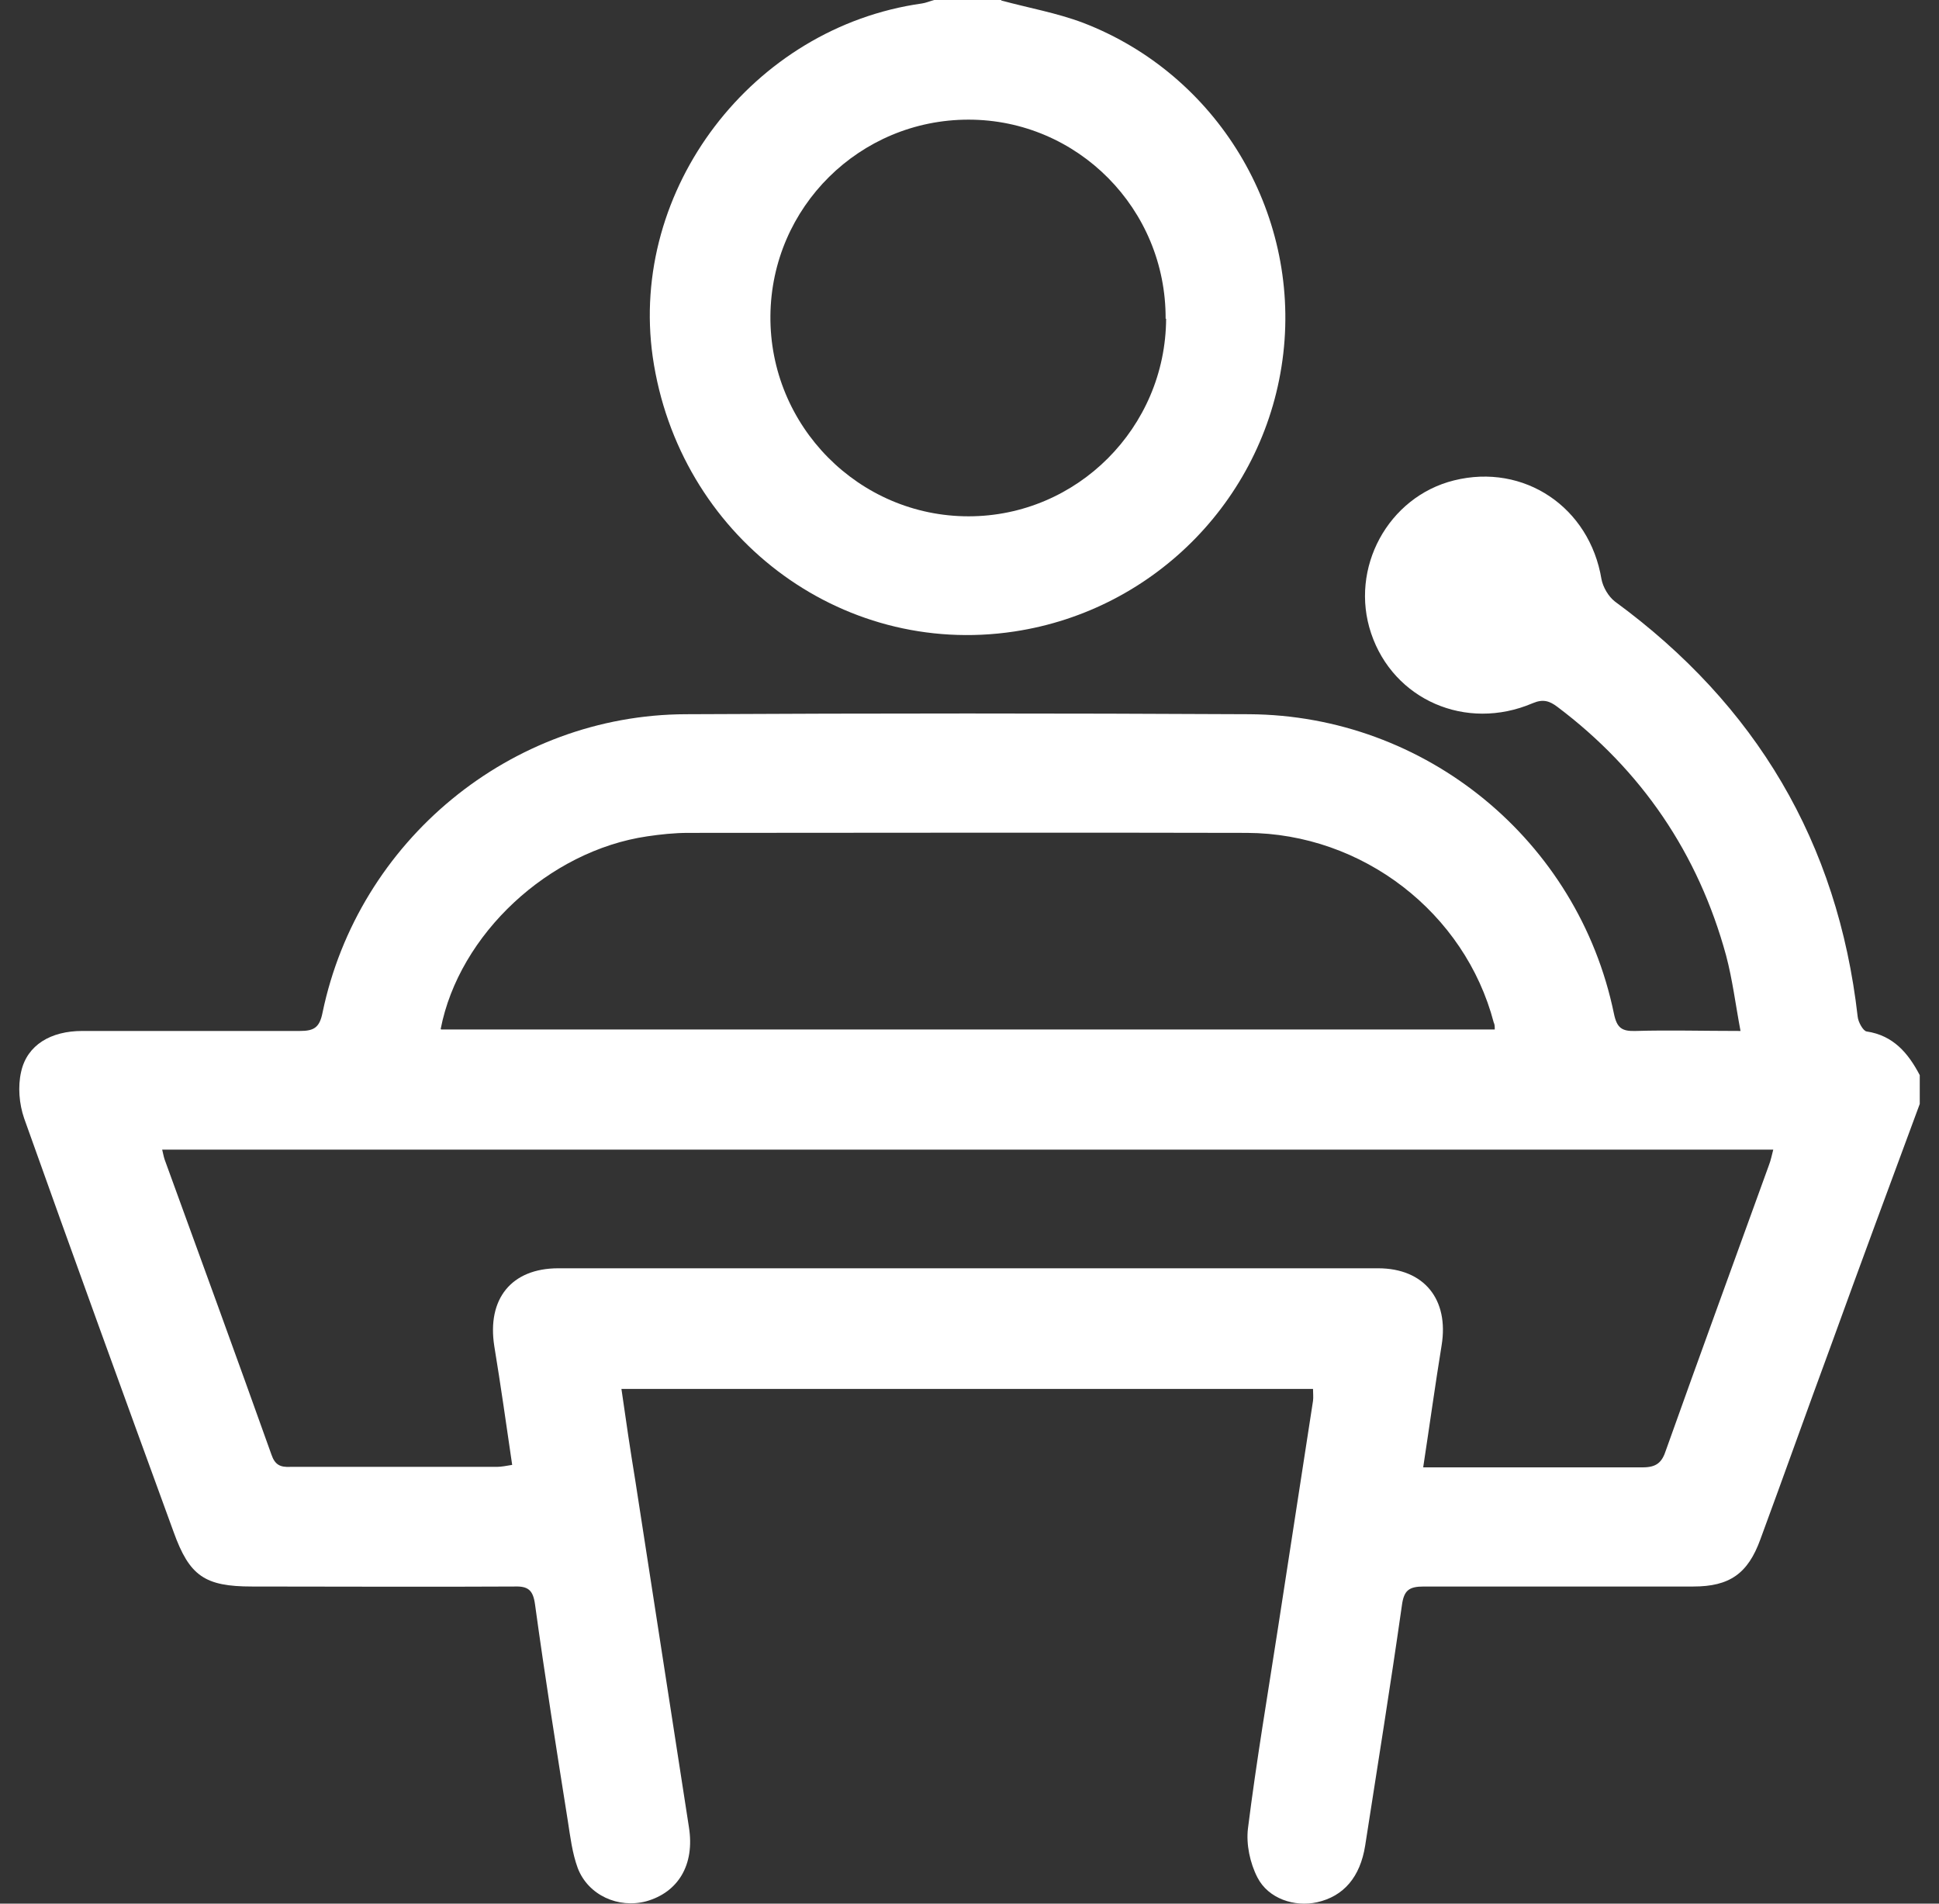
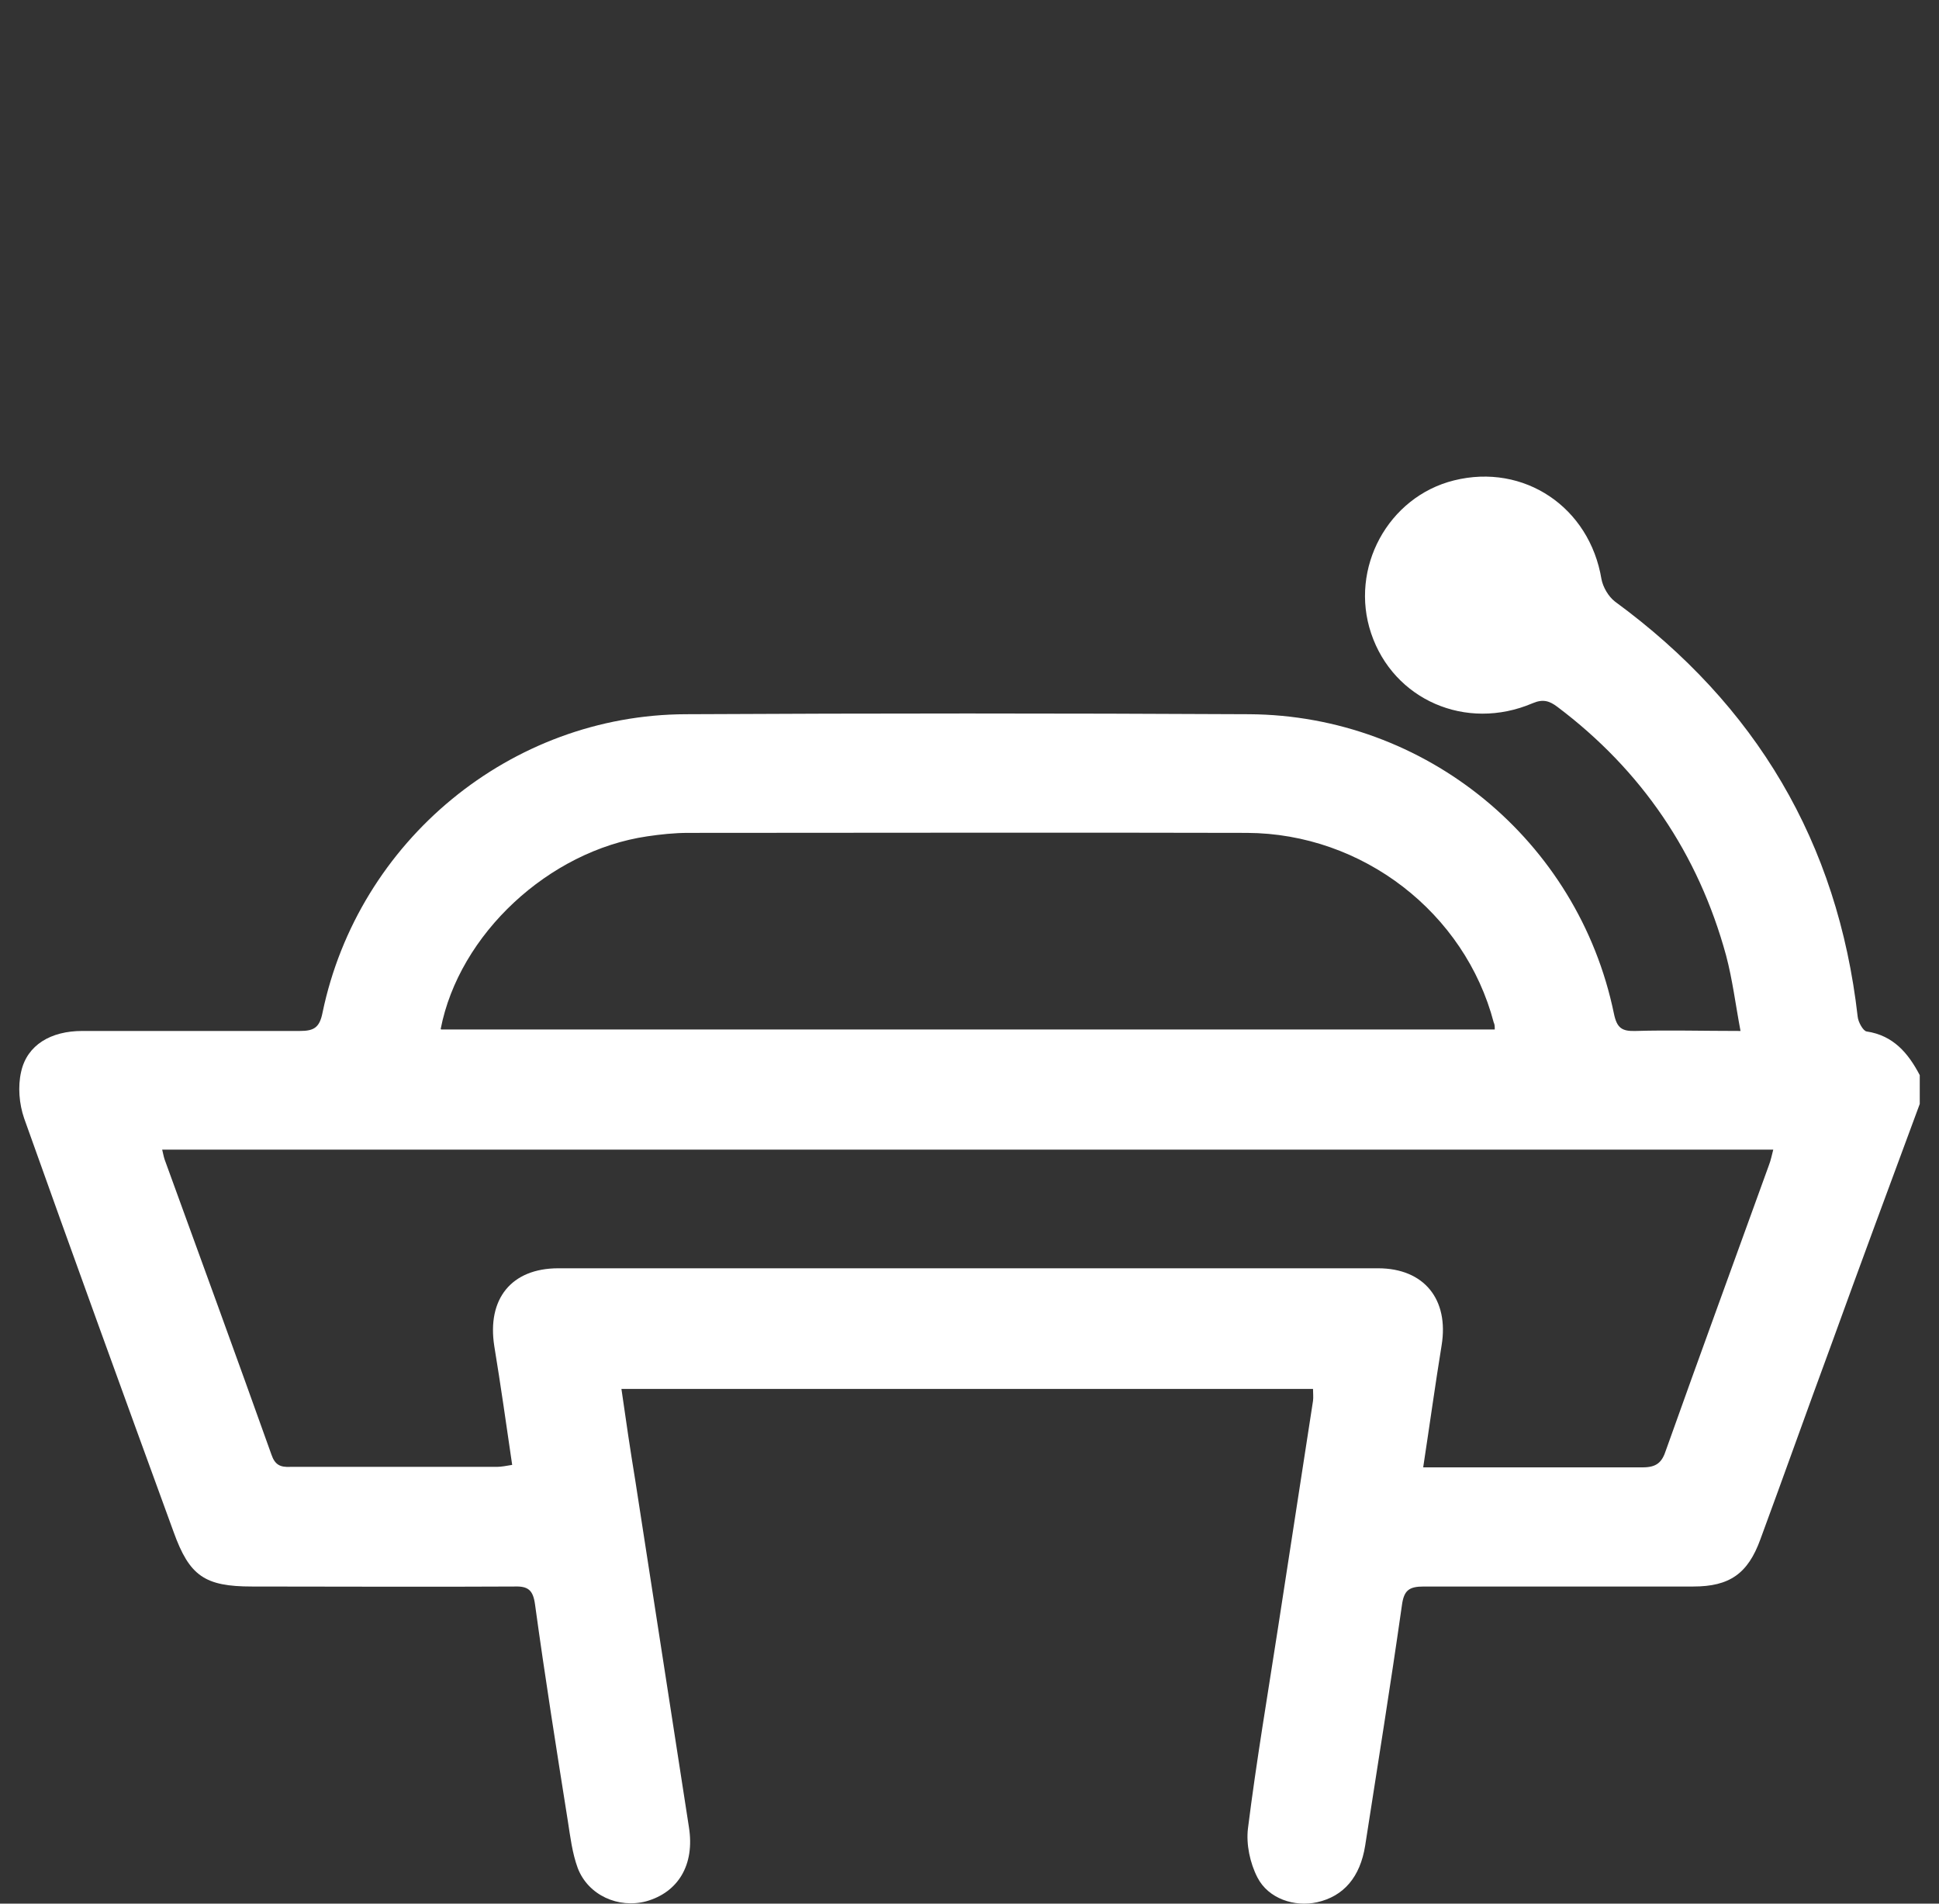
<svg xmlns="http://www.w3.org/2000/svg" width="55" height="54" viewBox="0 0 55 54" fill="none">
  <rect x="0" y="0" width="55" height="54" fill="#333333" stroke="none" />
-   <path d="M28.401 0.014C29.176 0.225 29.979 0.366 30.725 0.648C34.528 2.112 36.865 5.999 36.401 10.027C35.936 14.069 32.795 17.308 28.768 17.914C23.81 18.66 19.247 15.181 18.515 10.126C17.839 5.366 21.346 0.775 26.148 0.099C26.261 0.084 26.388 0.028 26.5 0C27.134 0 27.768 0 28.401 0V0.014ZM33.063 9.041C33.077 5.929 30.57 3.394 27.472 3.394C24.388 3.394 21.881 5.873 21.853 8.957C21.825 12.083 24.36 14.646 27.472 14.646C30.556 14.646 33.063 12.126 33.077 9.041H33.063Z" fill="white" />
  <path d="M54.454 31.315C53.609 33.597 52.764 35.878 51.933 38.174C51.257 40.005 50.609 41.835 49.933 43.666C49.581 44.638 49.06 45.004 48.032 45.004C45.483 45.004 42.934 45.004 40.385 45.004C39.962 45.004 39.821 45.117 39.765 45.539C39.441 47.821 39.075 50.088 38.723 52.355C38.582 53.242 38.117 53.792 37.357 53.961C36.723 54.102 35.977 53.862 35.667 53.257C35.456 52.848 35.343 52.313 35.399 51.862C35.639 49.947 35.963 48.046 36.258 46.131C36.582 44.004 36.92 41.863 37.244 39.737C37.258 39.638 37.244 39.526 37.244 39.399H17.627C17.753 40.286 17.88 41.145 18.021 42.004C18.528 45.286 19.035 48.553 19.542 51.834C19.711 52.905 19.232 53.679 18.331 53.933C17.542 54.144 16.683 53.764 16.387 52.989C16.232 52.567 16.176 52.102 16.106 51.651C15.782 49.609 15.458 47.567 15.176 45.511C15.12 45.102 14.979 44.99 14.585 45.004C12.106 45.018 9.627 45.004 7.149 45.004C5.811 45.004 5.374 44.708 4.924 43.455C3.501 39.554 2.079 35.639 0.685 31.724C0.544 31.315 0.502 30.822 0.6 30.4C0.769 29.639 1.445 29.245 2.332 29.245C4.388 29.245 6.445 29.245 8.501 29.245C8.895 29.245 9.064 29.16 9.149 28.724C10.162 23.851 14.486 20.274 19.457 20.26C24.781 20.232 30.104 20.232 35.428 20.26C40.441 20.288 44.765 23.837 45.779 28.752C45.863 29.16 46.004 29.259 46.398 29.245C47.342 29.217 48.285 29.245 49.37 29.245C49.229 28.499 49.144 27.794 48.961 27.104C48.173 24.217 46.567 21.851 44.173 20.049C43.948 19.88 43.765 19.823 43.469 19.95C41.582 20.753 39.526 19.852 38.892 17.965C38.272 16.12 39.371 14.092 41.244 13.627C43.23 13.134 45.089 14.387 45.426 16.429C45.469 16.655 45.624 16.922 45.807 17.063C49.806 19.992 52.13 23.893 52.693 28.837C52.707 28.991 52.848 29.245 52.947 29.259C53.707 29.372 54.13 29.879 54.454 30.498V31.343V31.315ZM40.371 41.624H40.948C42.835 41.624 44.708 41.624 46.595 41.624C46.99 41.624 47.145 41.483 47.257 41.131C48.215 38.441 49.201 35.751 50.172 33.062C50.229 32.921 50.257 32.766 50.299 32.611H4.6C4.628 32.724 4.642 32.808 4.67 32.892C5.684 35.681 6.698 38.455 7.698 41.258C7.797 41.554 7.951 41.624 8.233 41.61C10.191 41.61 12.134 41.61 14.092 41.61C14.218 41.61 14.359 41.582 14.528 41.554C14.359 40.399 14.204 39.3 14.021 38.188C13.81 36.85 14.5 35.977 15.838 35.977C23.584 35.977 31.343 35.977 39.089 35.977C40.399 35.977 41.103 36.864 40.892 38.16C40.709 39.286 40.554 40.413 40.371 41.61V41.624ZM12.514 29.203H42.399C42.399 29.118 42.399 29.062 42.37 29.006C41.554 25.893 38.653 23.64 35.371 23.626C30.09 23.612 24.795 23.626 19.514 23.626C19.133 23.626 18.739 23.668 18.359 23.724C15.57 24.133 13.021 26.499 12.5 29.189L12.514 29.203Z" fill="white" />
</svg>